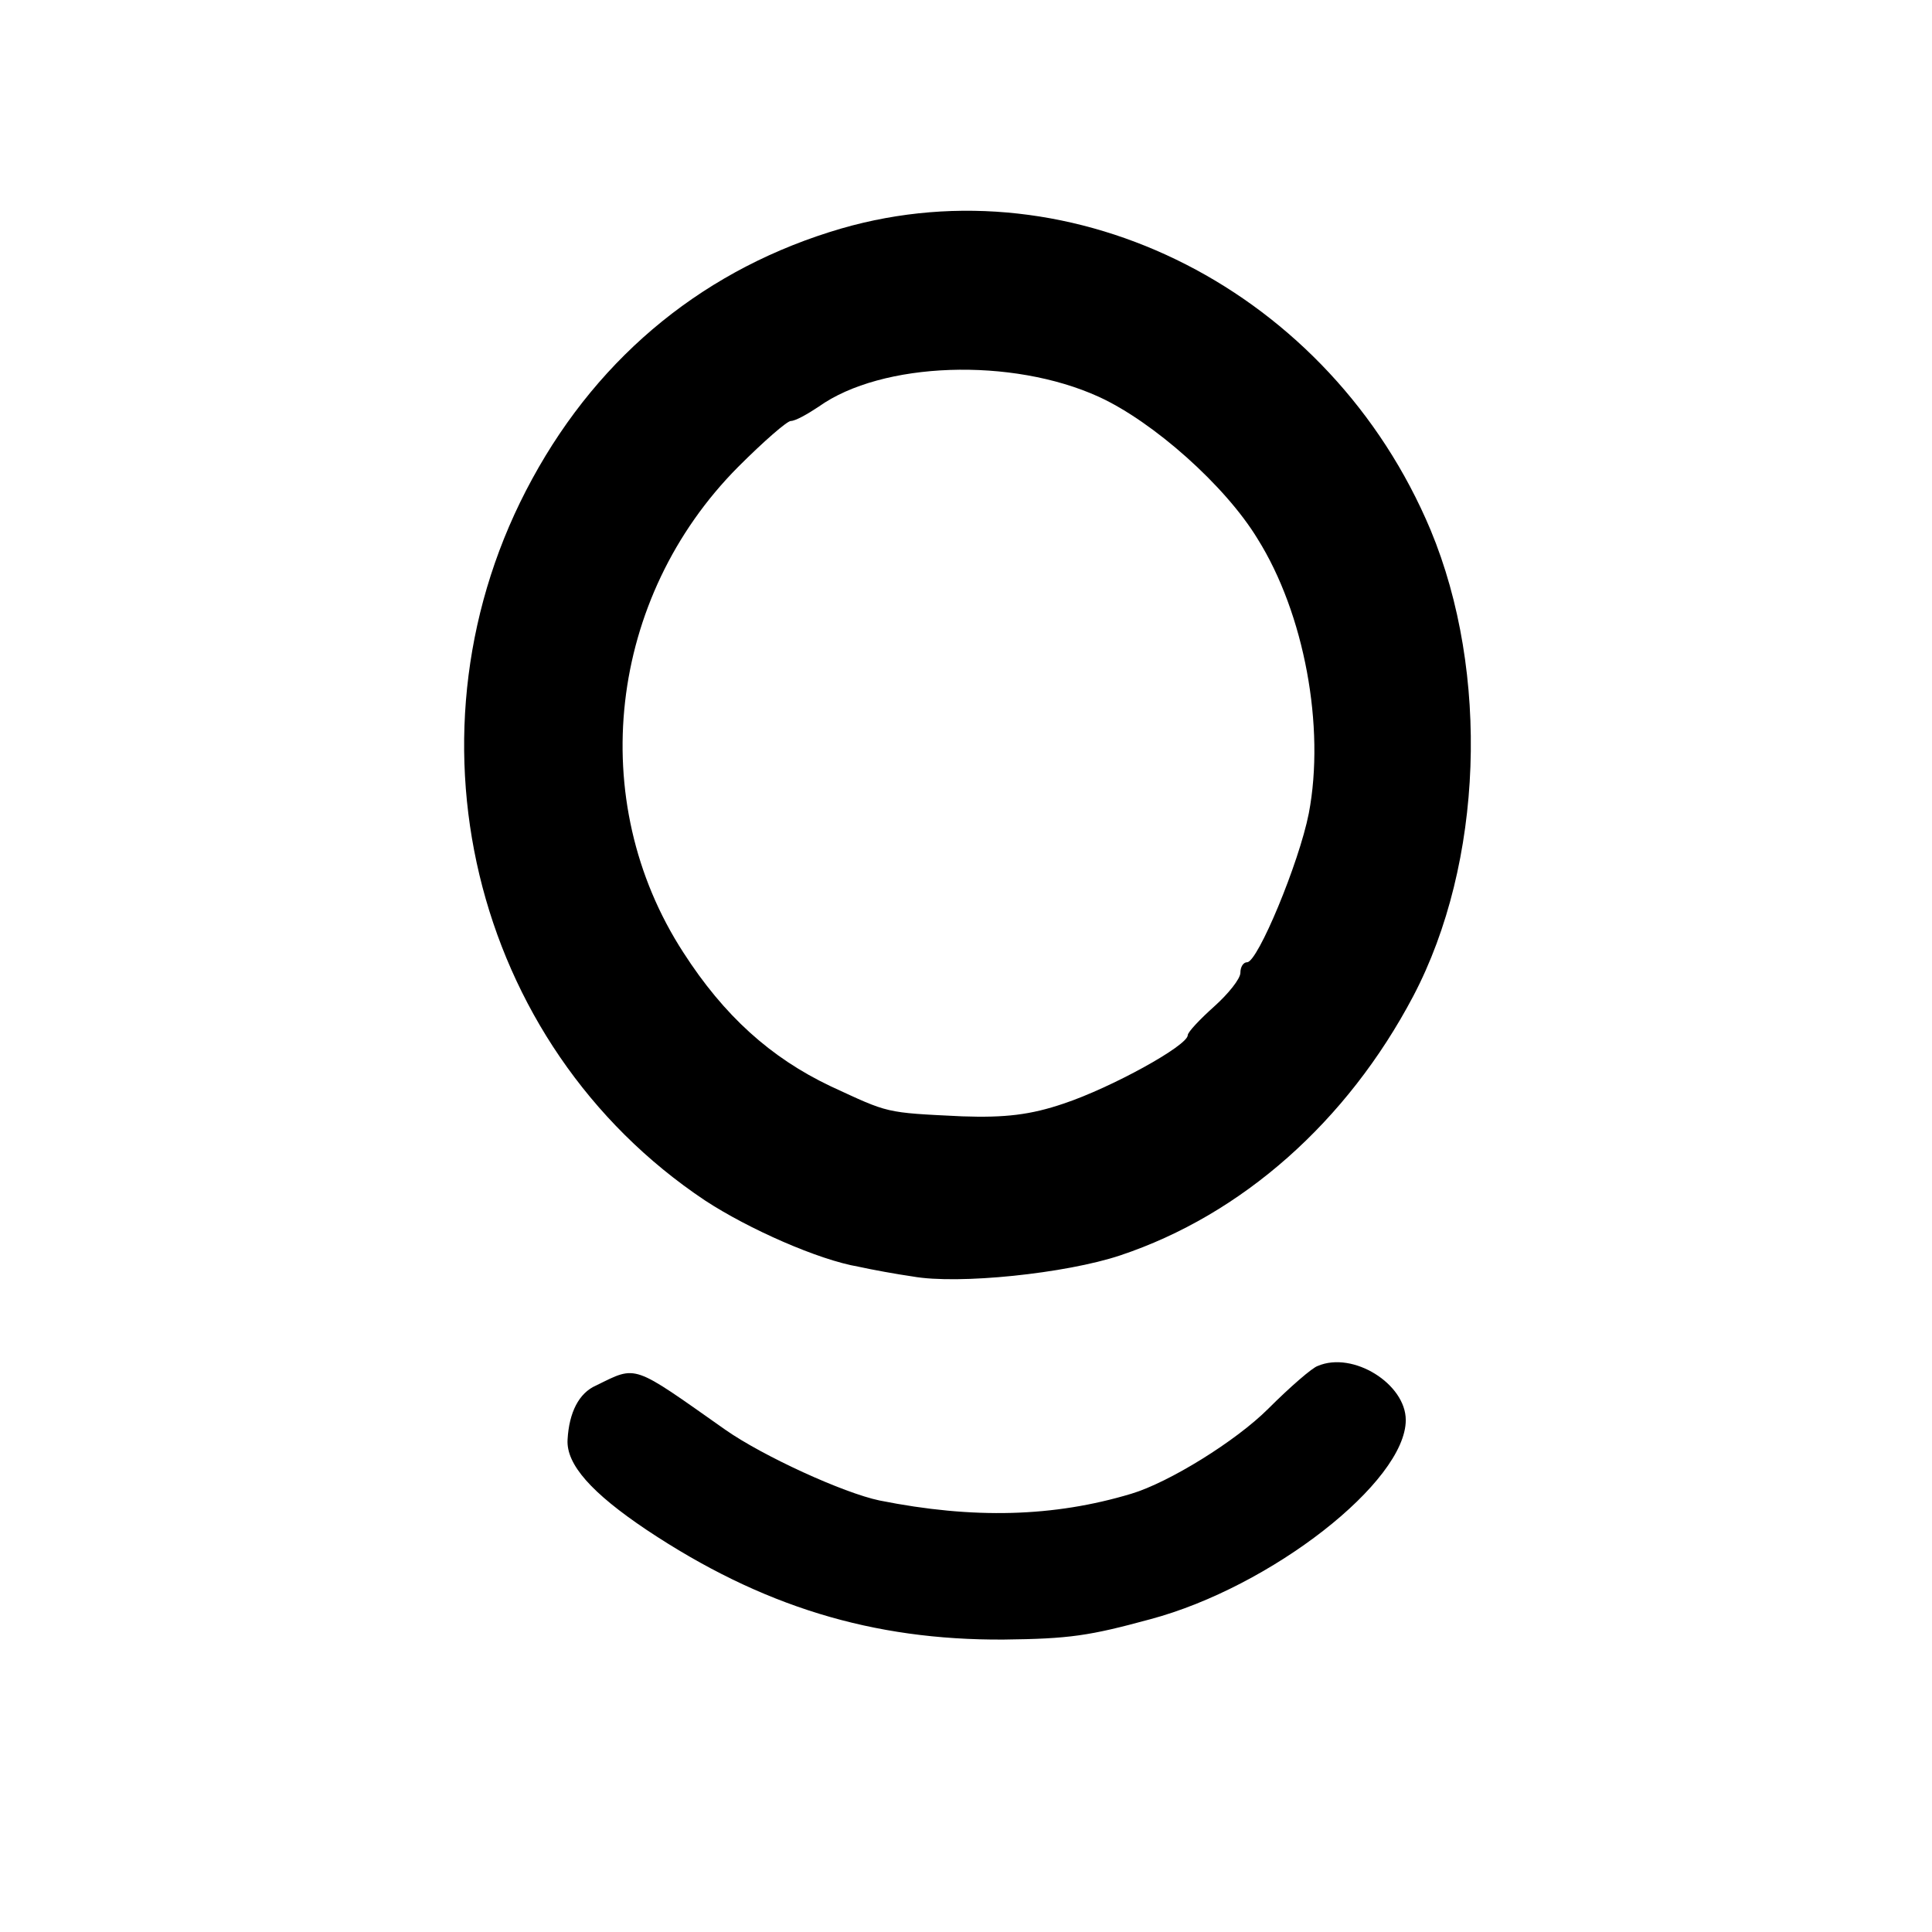
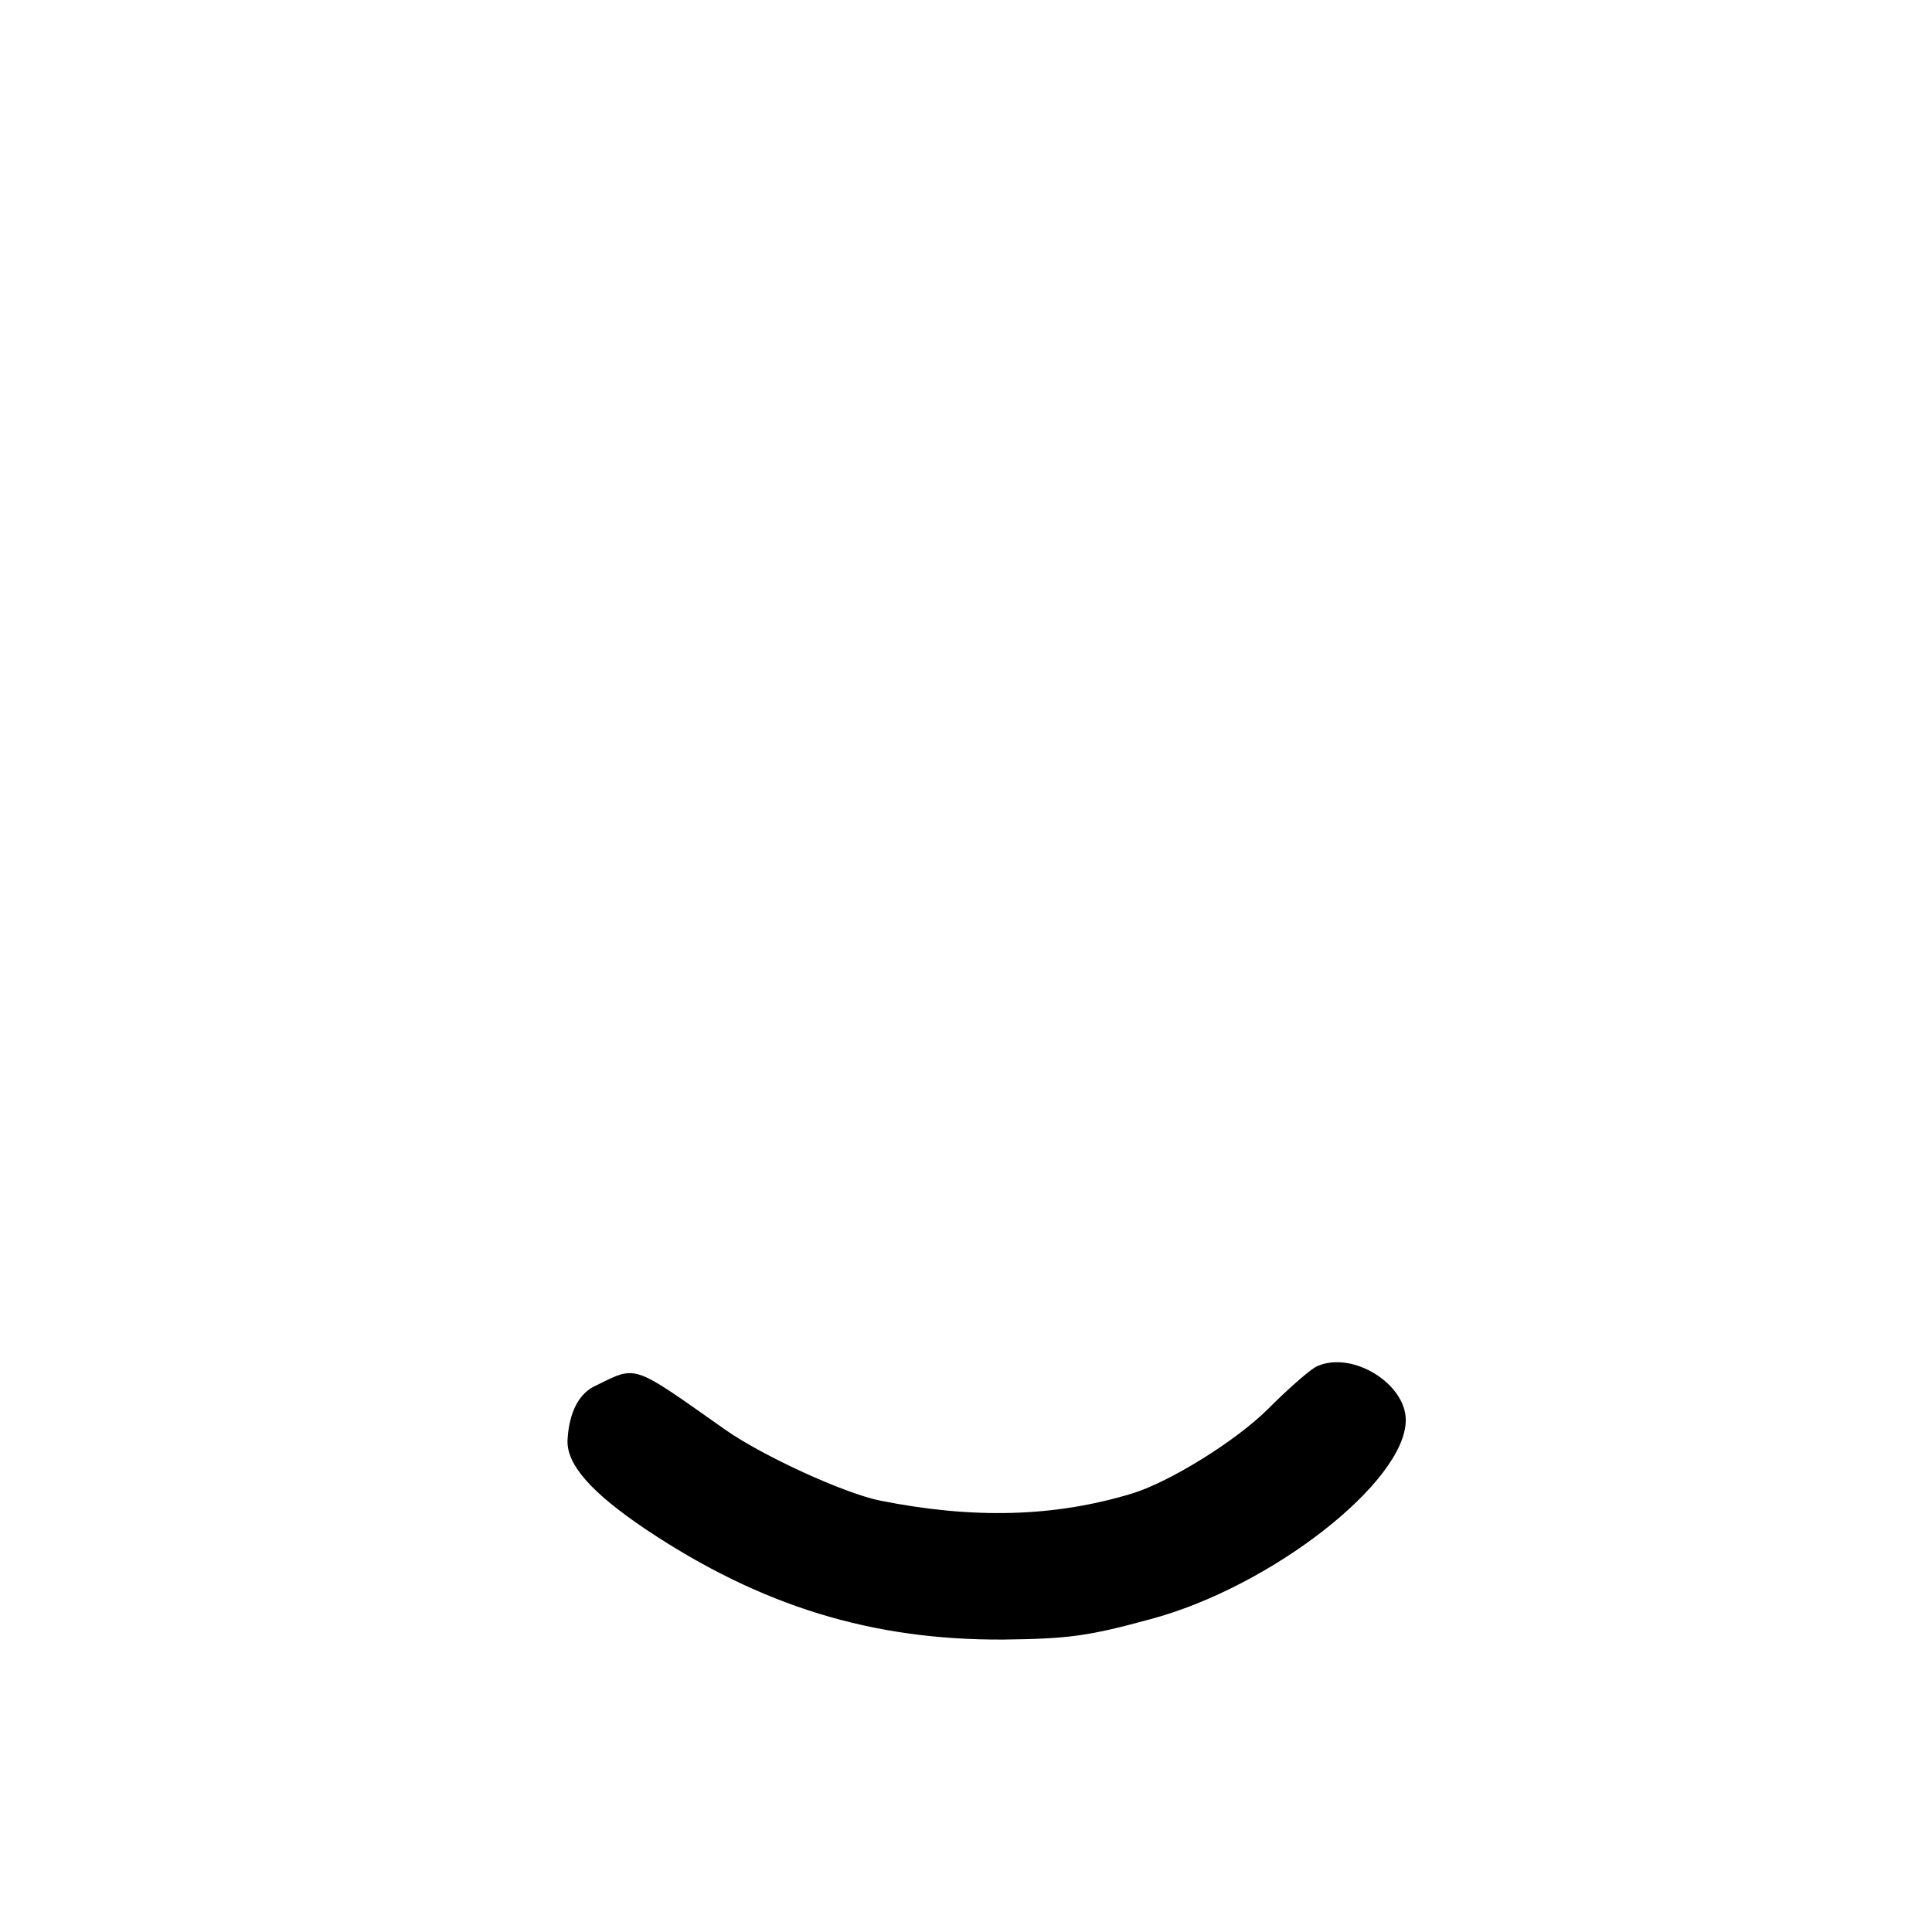
<svg xmlns="http://www.w3.org/2000/svg" version="1.0" width="257pt" height="257pt" viewBox="0 0 257 257" preserveAspectRatio="xMidYMid meet">
  <g transform="translate(0,257) scale(0.1,-0.1)" fill="#000000" stroke="none">
-     <path d="M1119 2266 c-178 -52 -320 -166 -411 -333 -182 -333 -82 -752 230 -960 58 -38 151 -79 204 -88 18 -4 51 -10 72 -13 61 -11 204 4 276 28 162 54 302 178 390 345 93 177 102 430 23 620 -133 317 -473 491 -784 401z m343 -224 c72 -33 168 -118 211 -189 62 -99 90 -250 68 -365 -13 -66 -68 -198 -82 -198 -5 0 -9 -6 -9 -14 0 -8 -16 -28 -35 -45 -19 -17 -35 -34 -35 -38 0 -14 -102 -70 -165 -91 -44 -15 -78 -19 -135 -17 -104 5 -97 4 -175 40 -80 38 -142 94 -196 178 -131 202 -100 472 73 646 34 34 65 61 70 61 6 0 22 9 37 19 84 60 257 66 373 13z" />
    <path d="M1753 753 c-7 -2 -37 -28 -66 -57 -43 -43 -132 -98 -182 -113 -103 -31 -210 -34 -335 -9 -48 10 -155 59 -205 94 -125 88 -117 86 -172 59 -23 -10 -36 -36 -38 -72 -2 -33 32 -71 105 -120 153 -102 301 -147 475 -146 88 1 114 5 195 27 161 43 340 183 340 265 0 48 -70 92 -117 72z" />
  </g>
</svg>